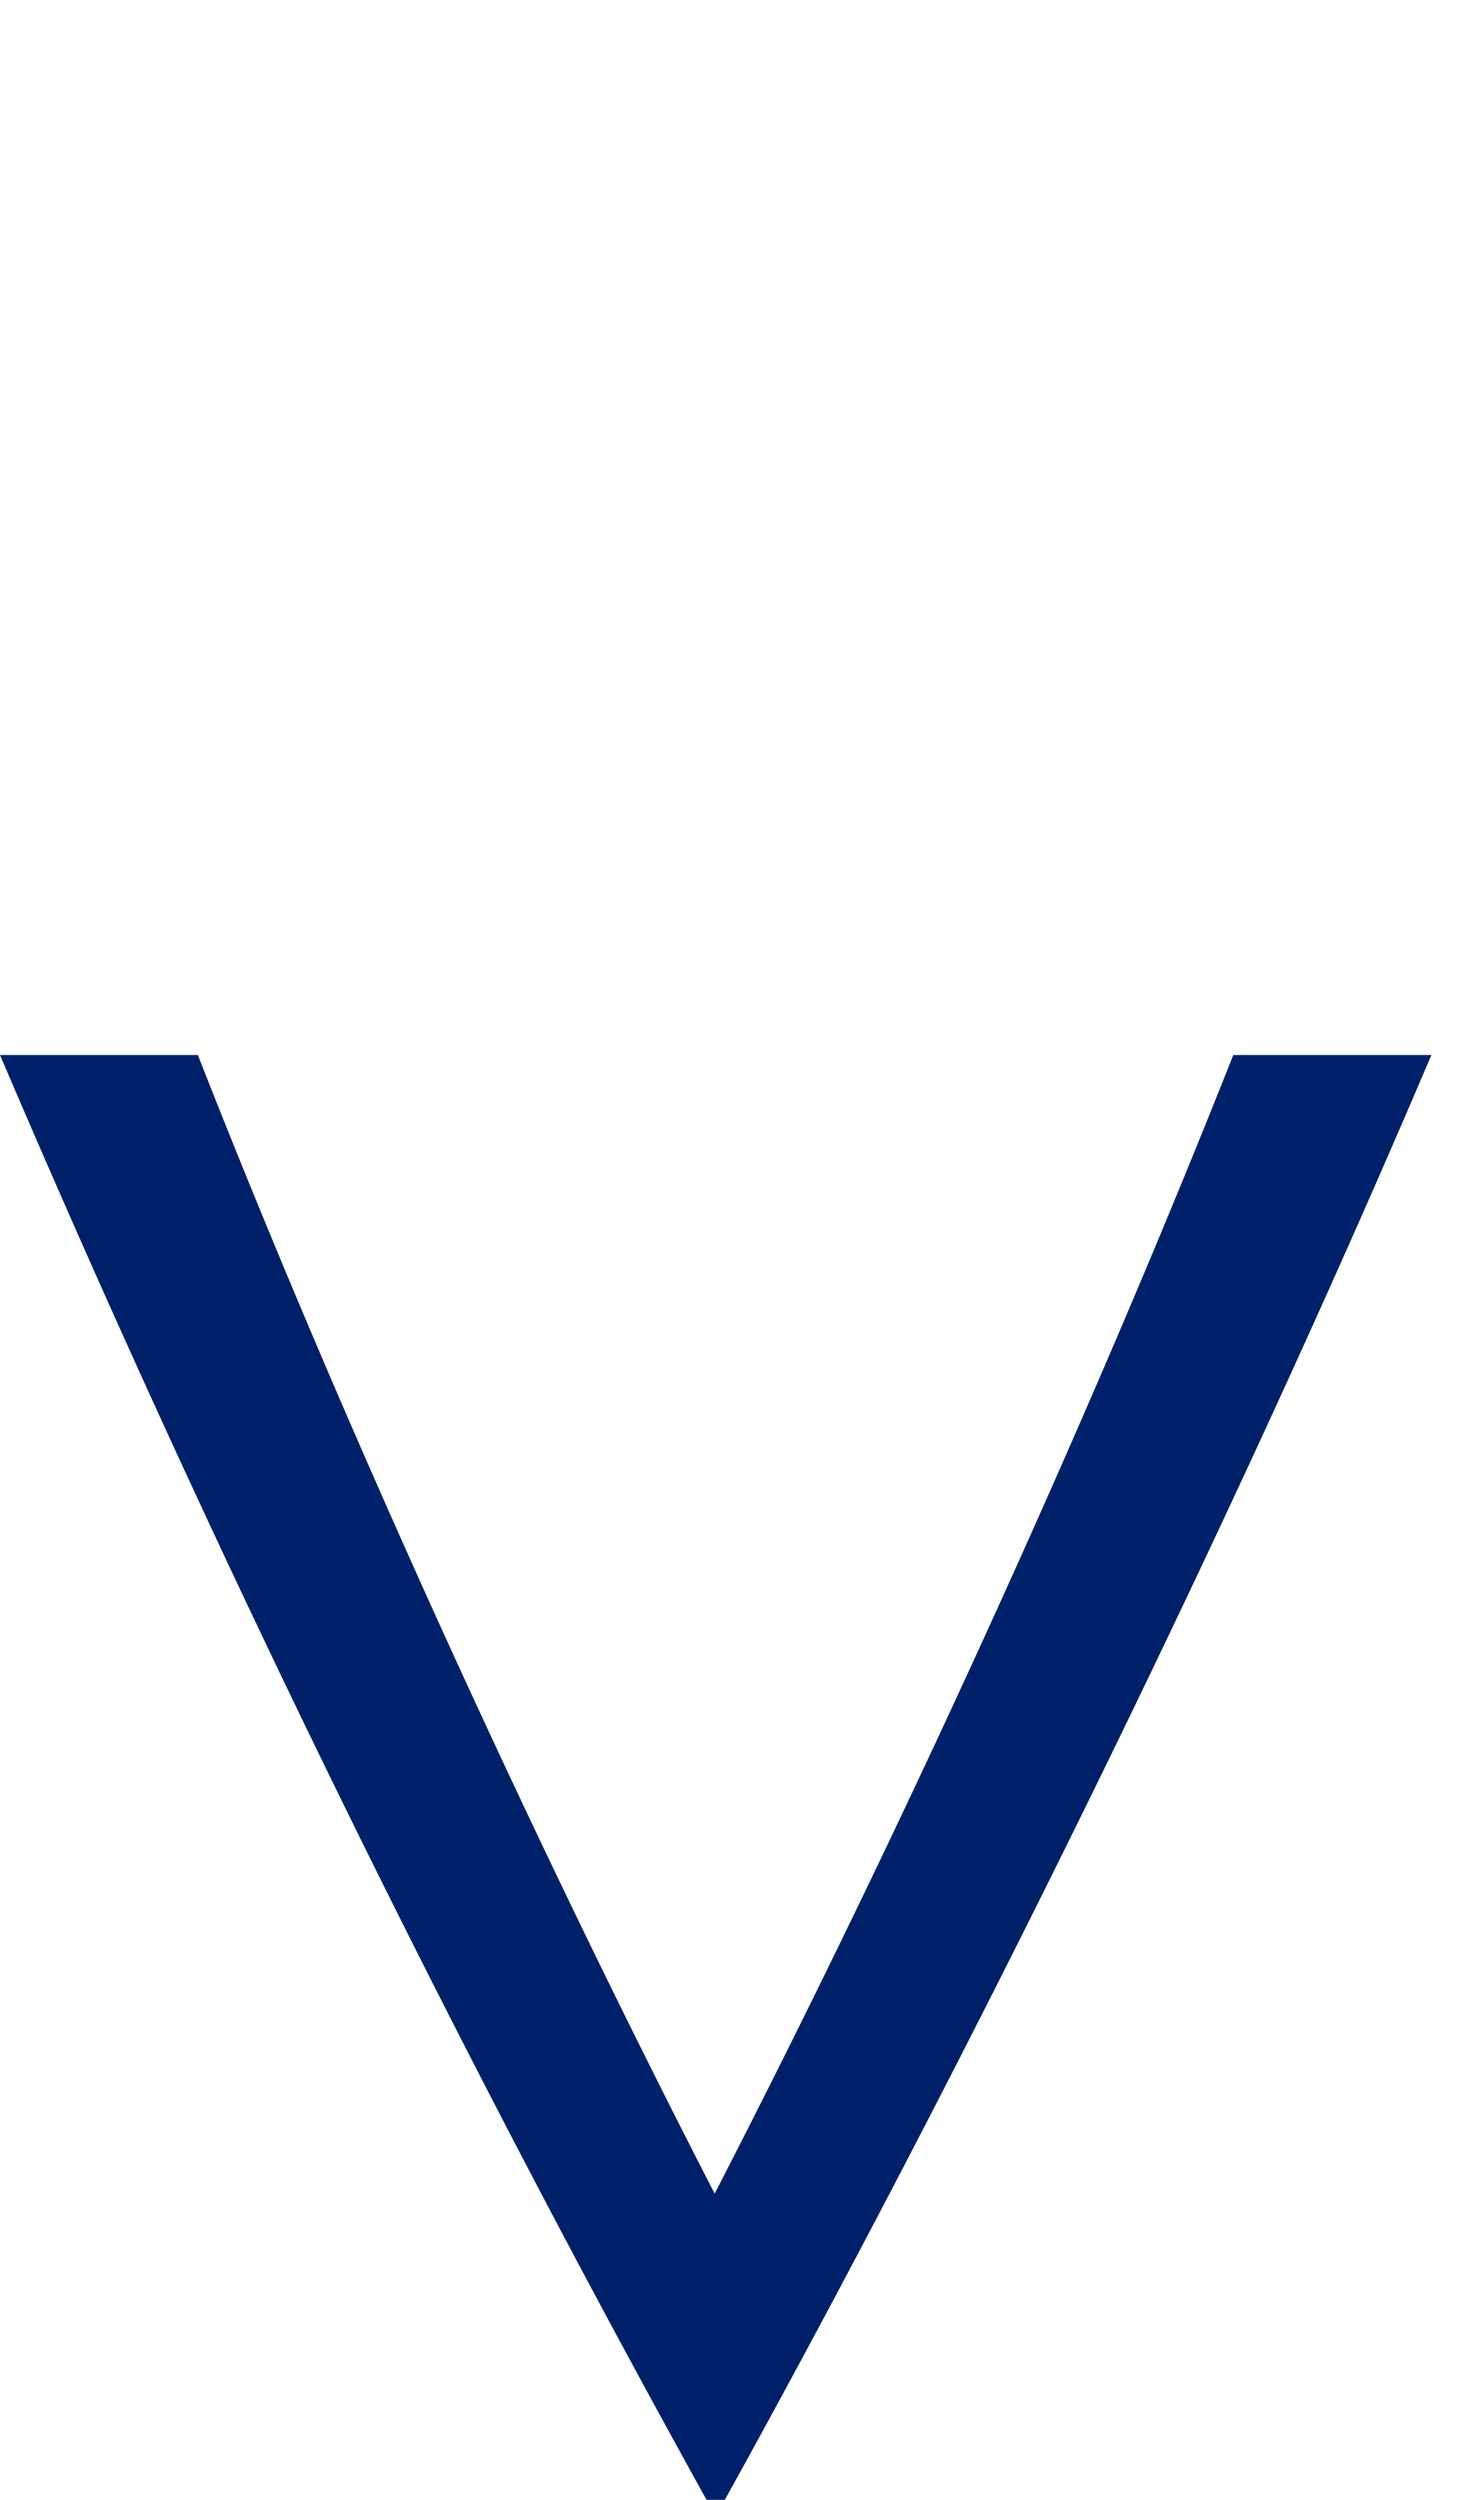
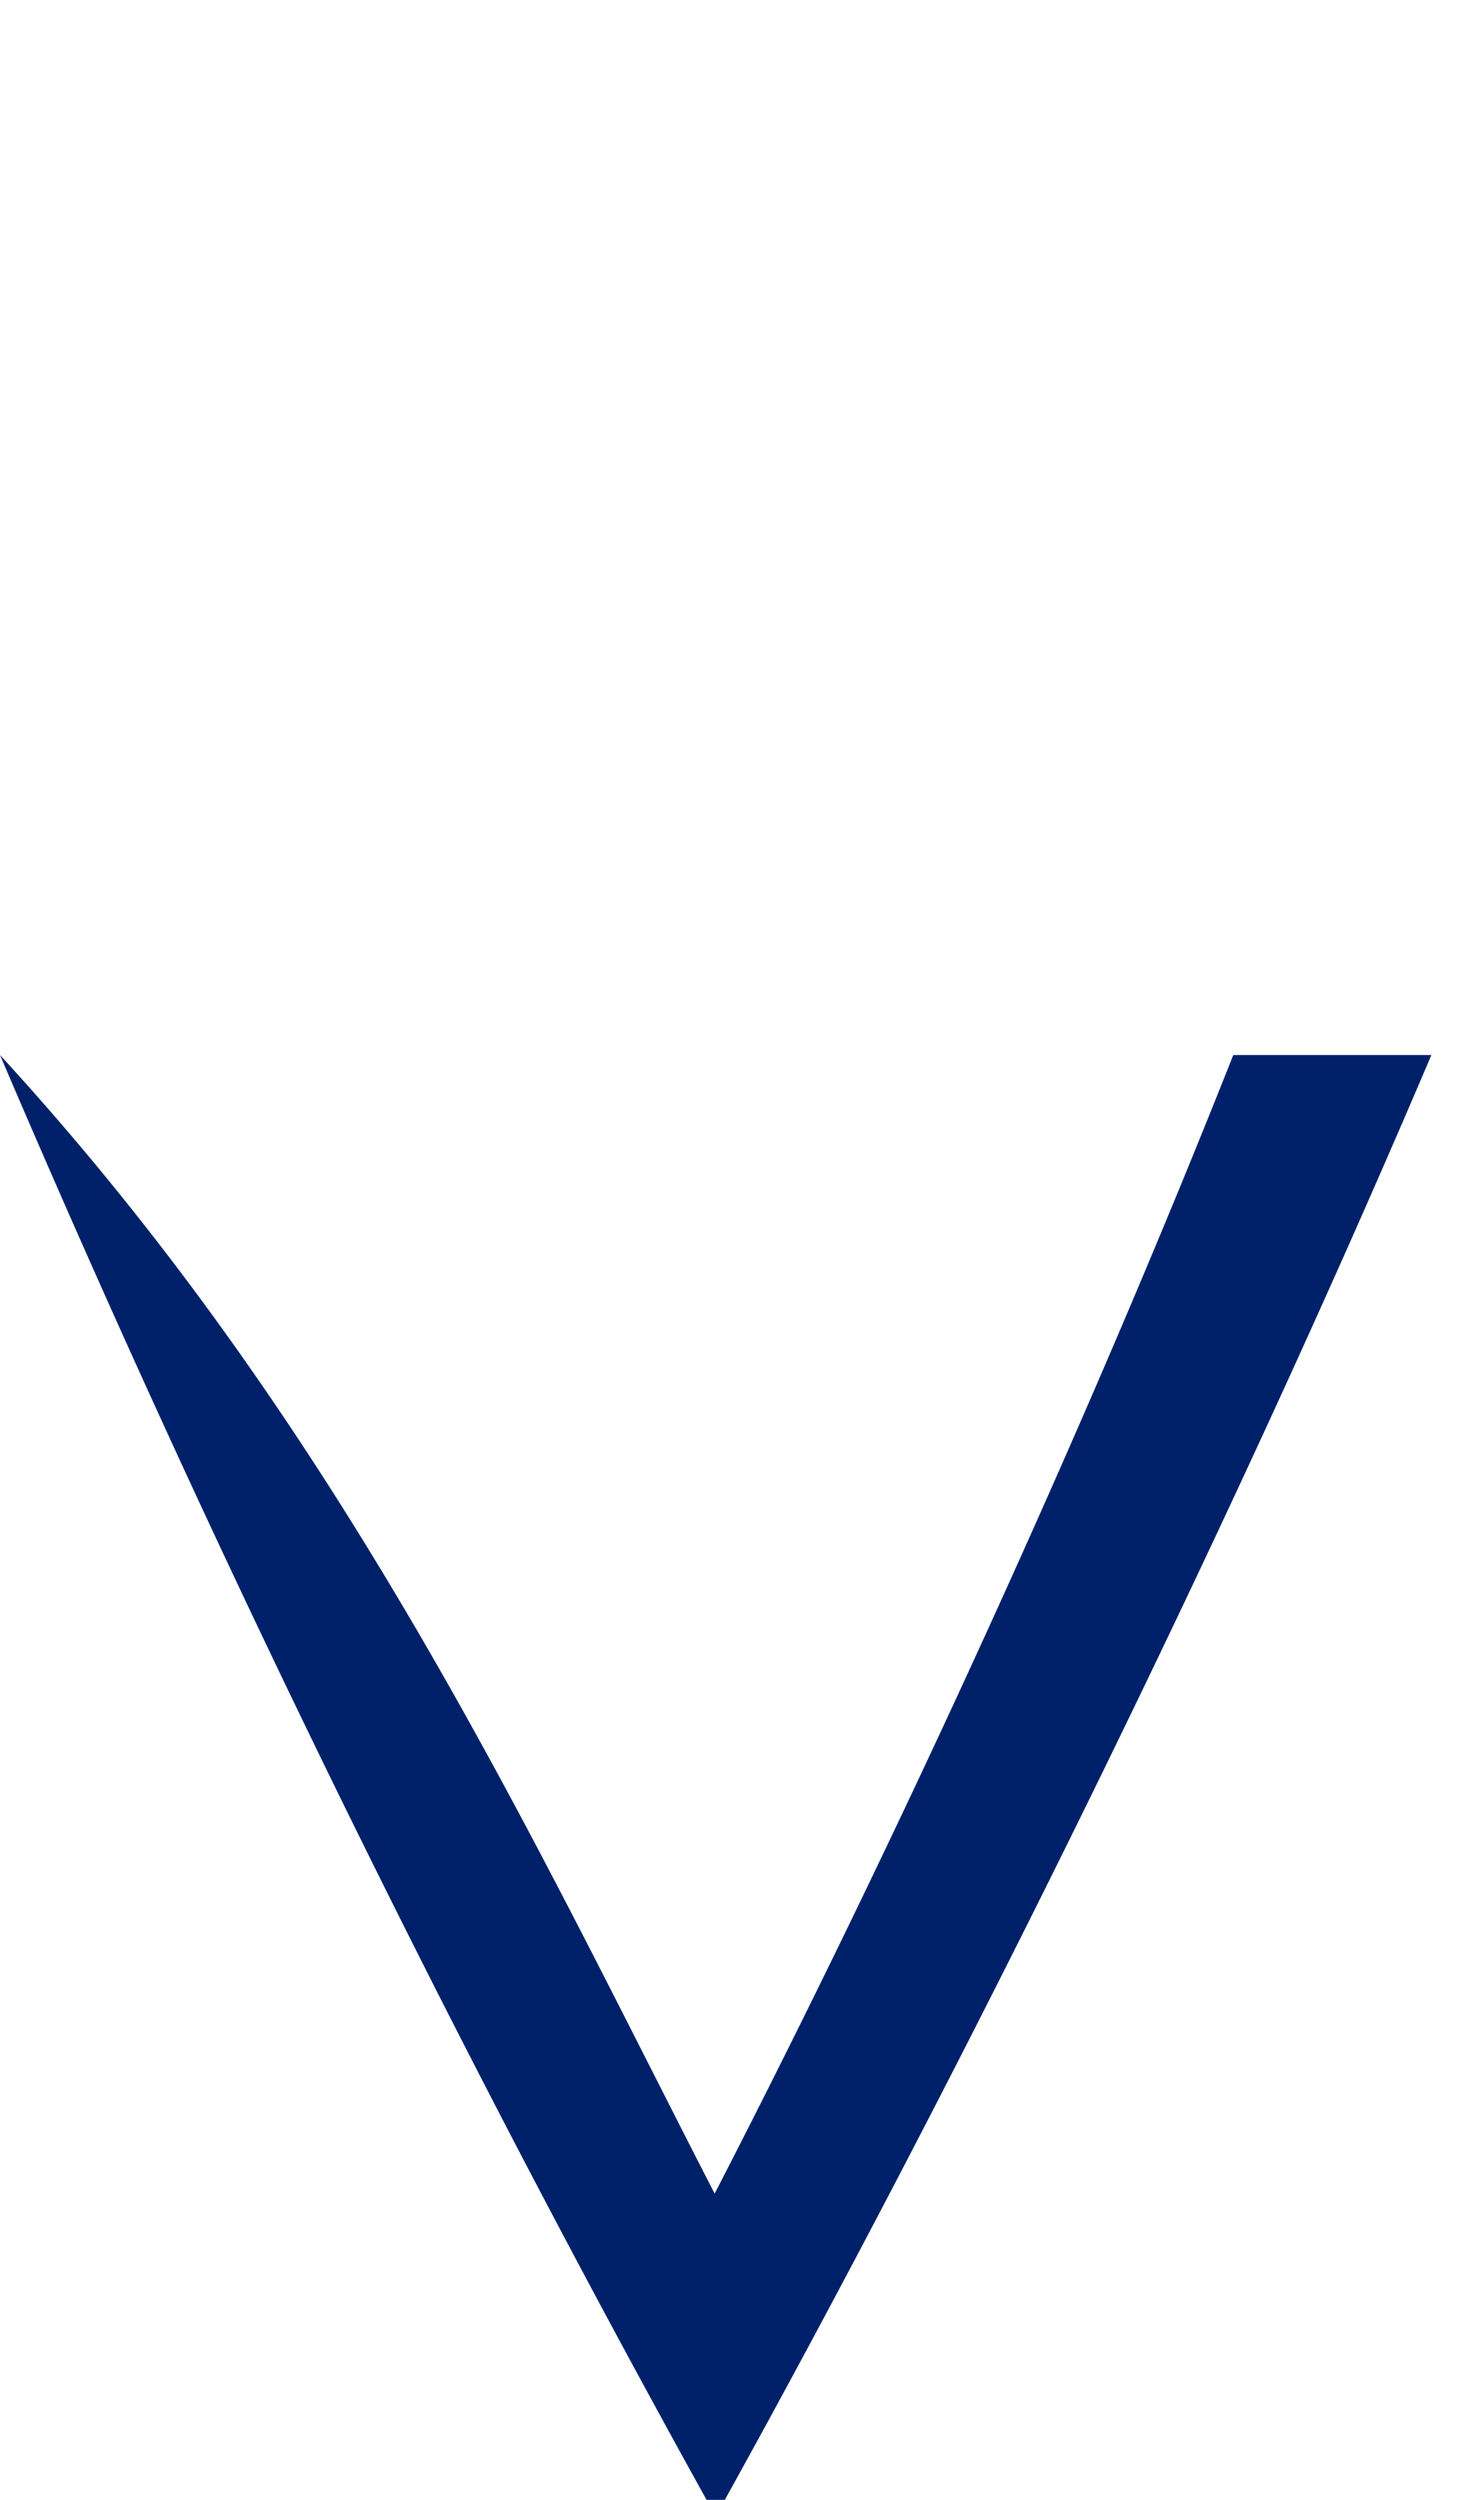
<svg xmlns="http://www.w3.org/2000/svg" id="Layer_1" data-name="Layer 1" width="63" height="108" viewBox="0 0 63 108">
  <defs>
    <style>.cls-1{fill:#002169;}</style>
  </defs>
  <title>Untitled-1</title>
-   <path class="cls-1" d="M31.32,108h-.79A678.18,678.18,0,0,1,0,45.58H8.55C14.91,61.81,23.12,79.7,30.88,94.77c7.77-15.07,16-33,22.41-49.19h8.56C53,66.39,41.47,89.69,31.32,108" />
+   <path class="cls-1" d="M31.32,108h-.79A678.18,678.18,0,0,1,0,45.58C14.91,61.81,23.12,79.7,30.88,94.77c7.77-15.07,16-33,22.41-49.19h8.56C53,66.39,41.47,89.69,31.32,108" />
</svg>